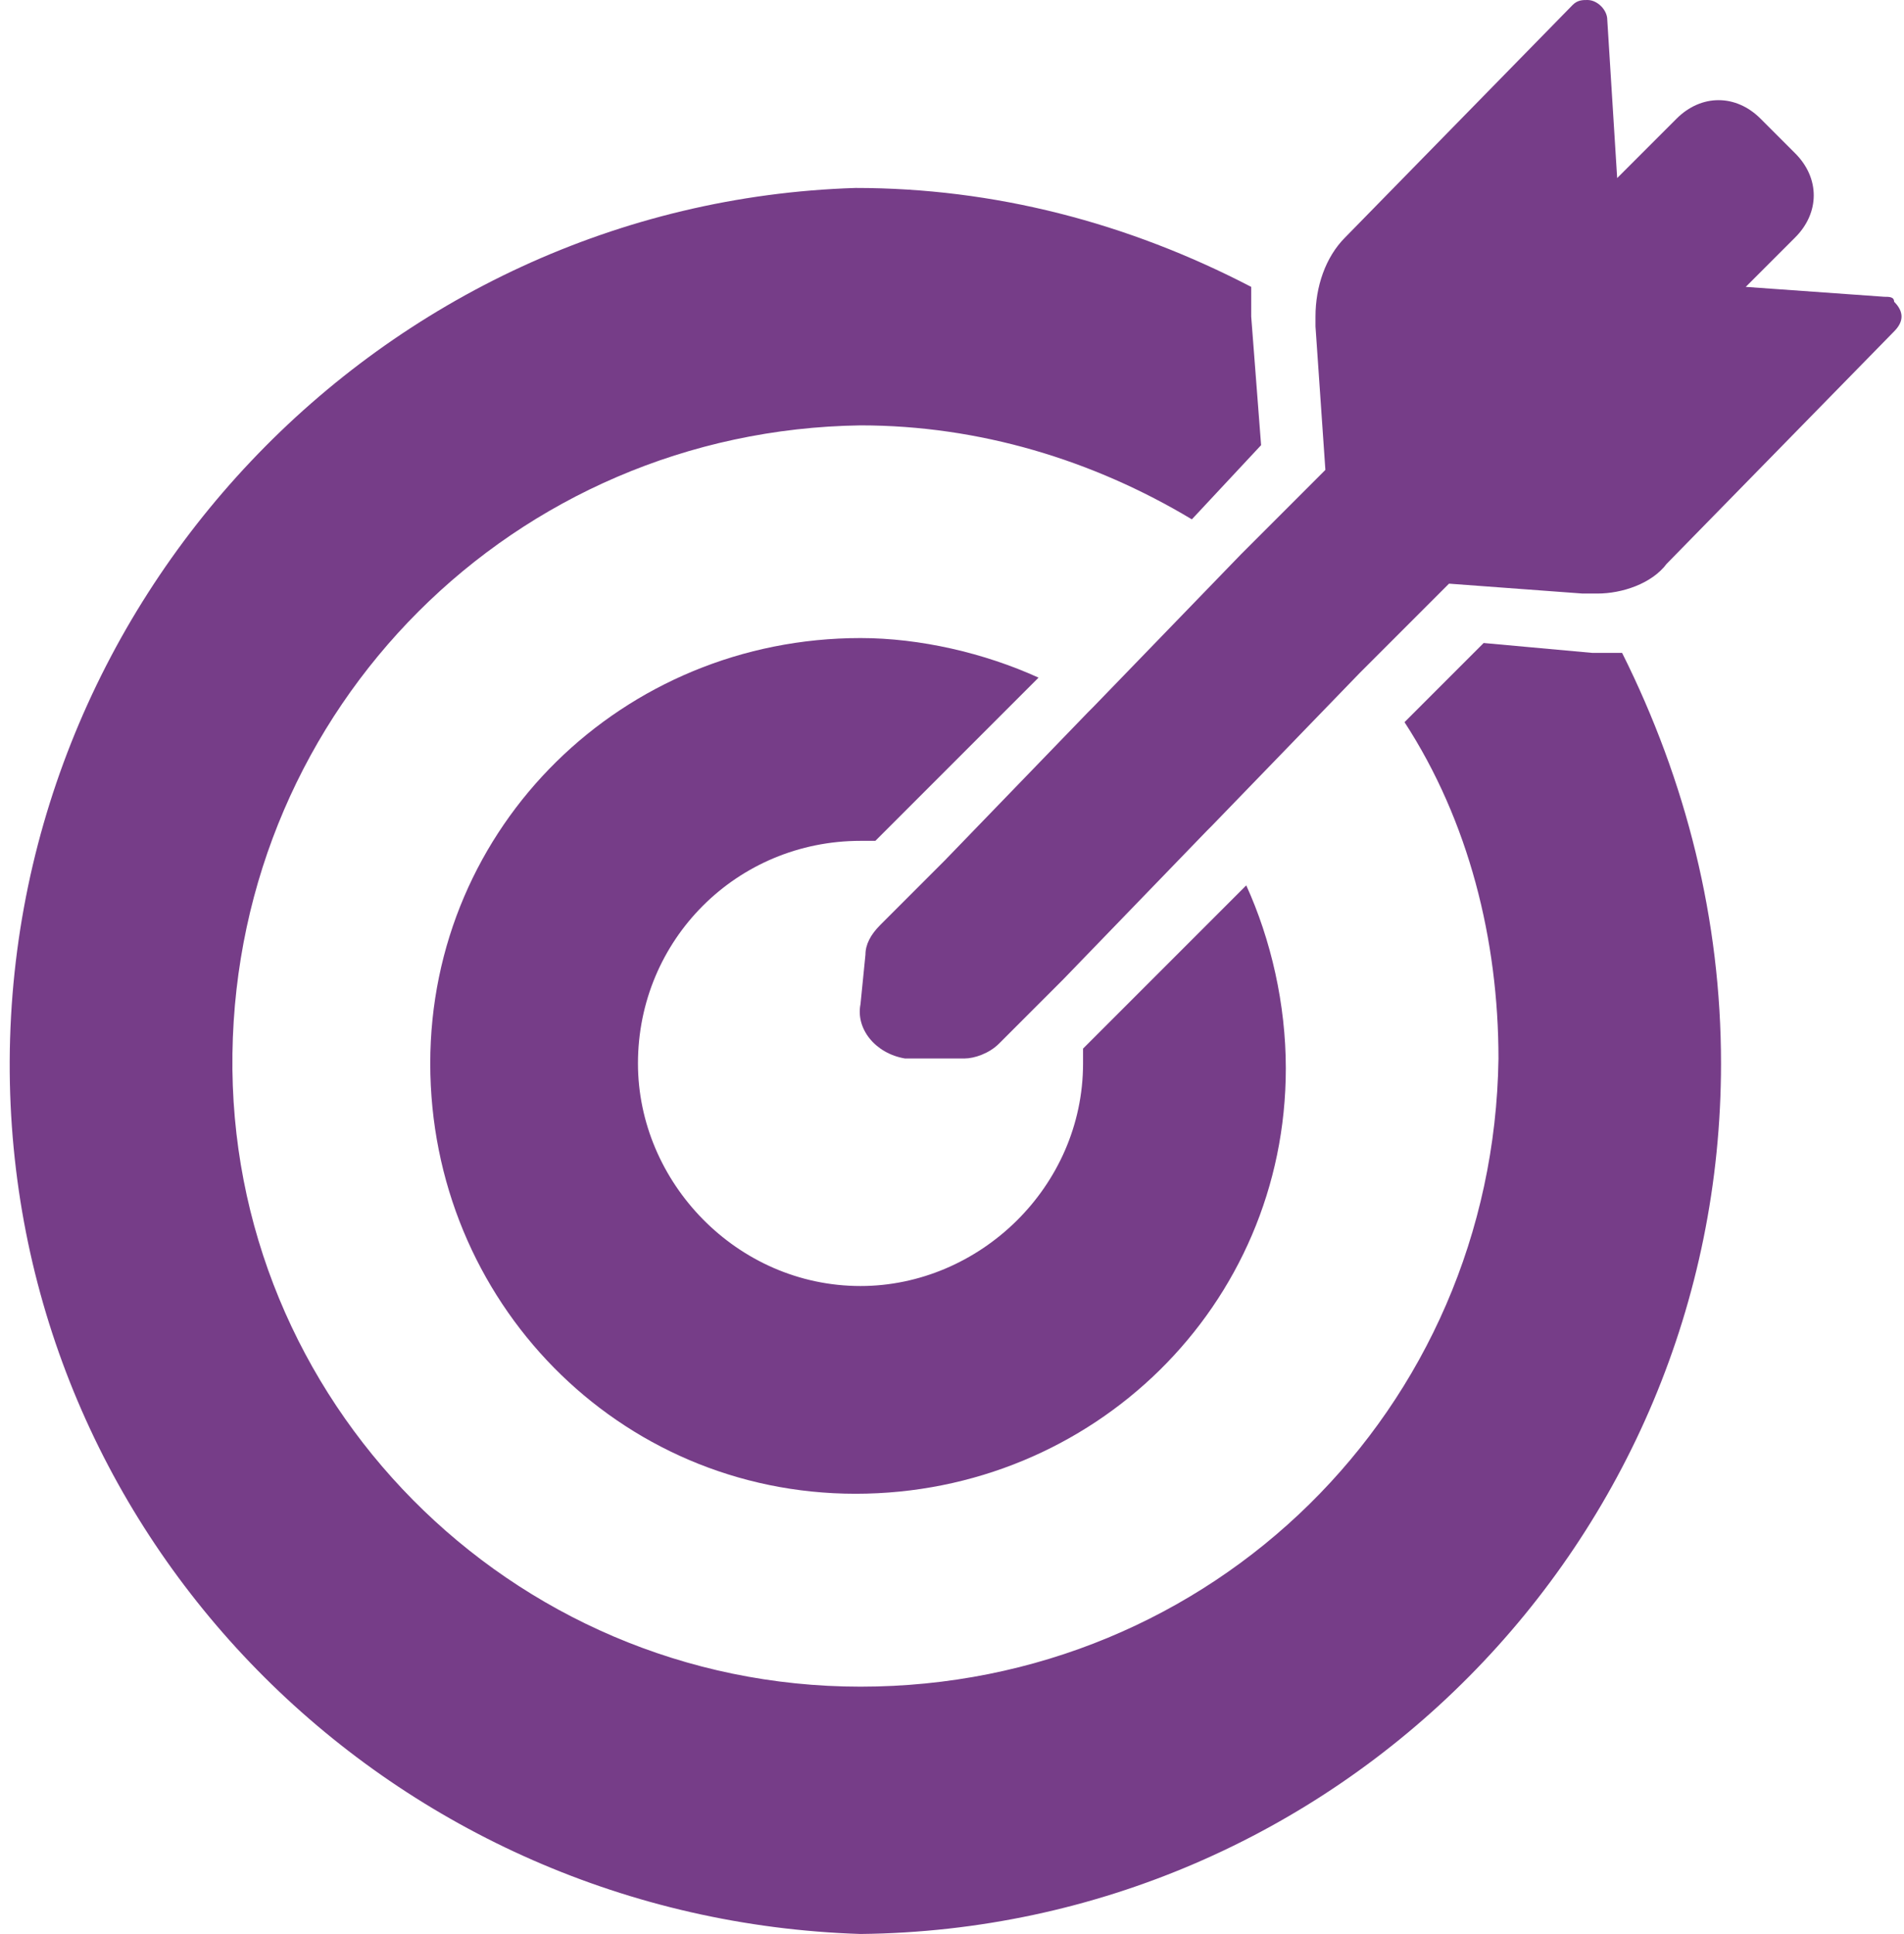
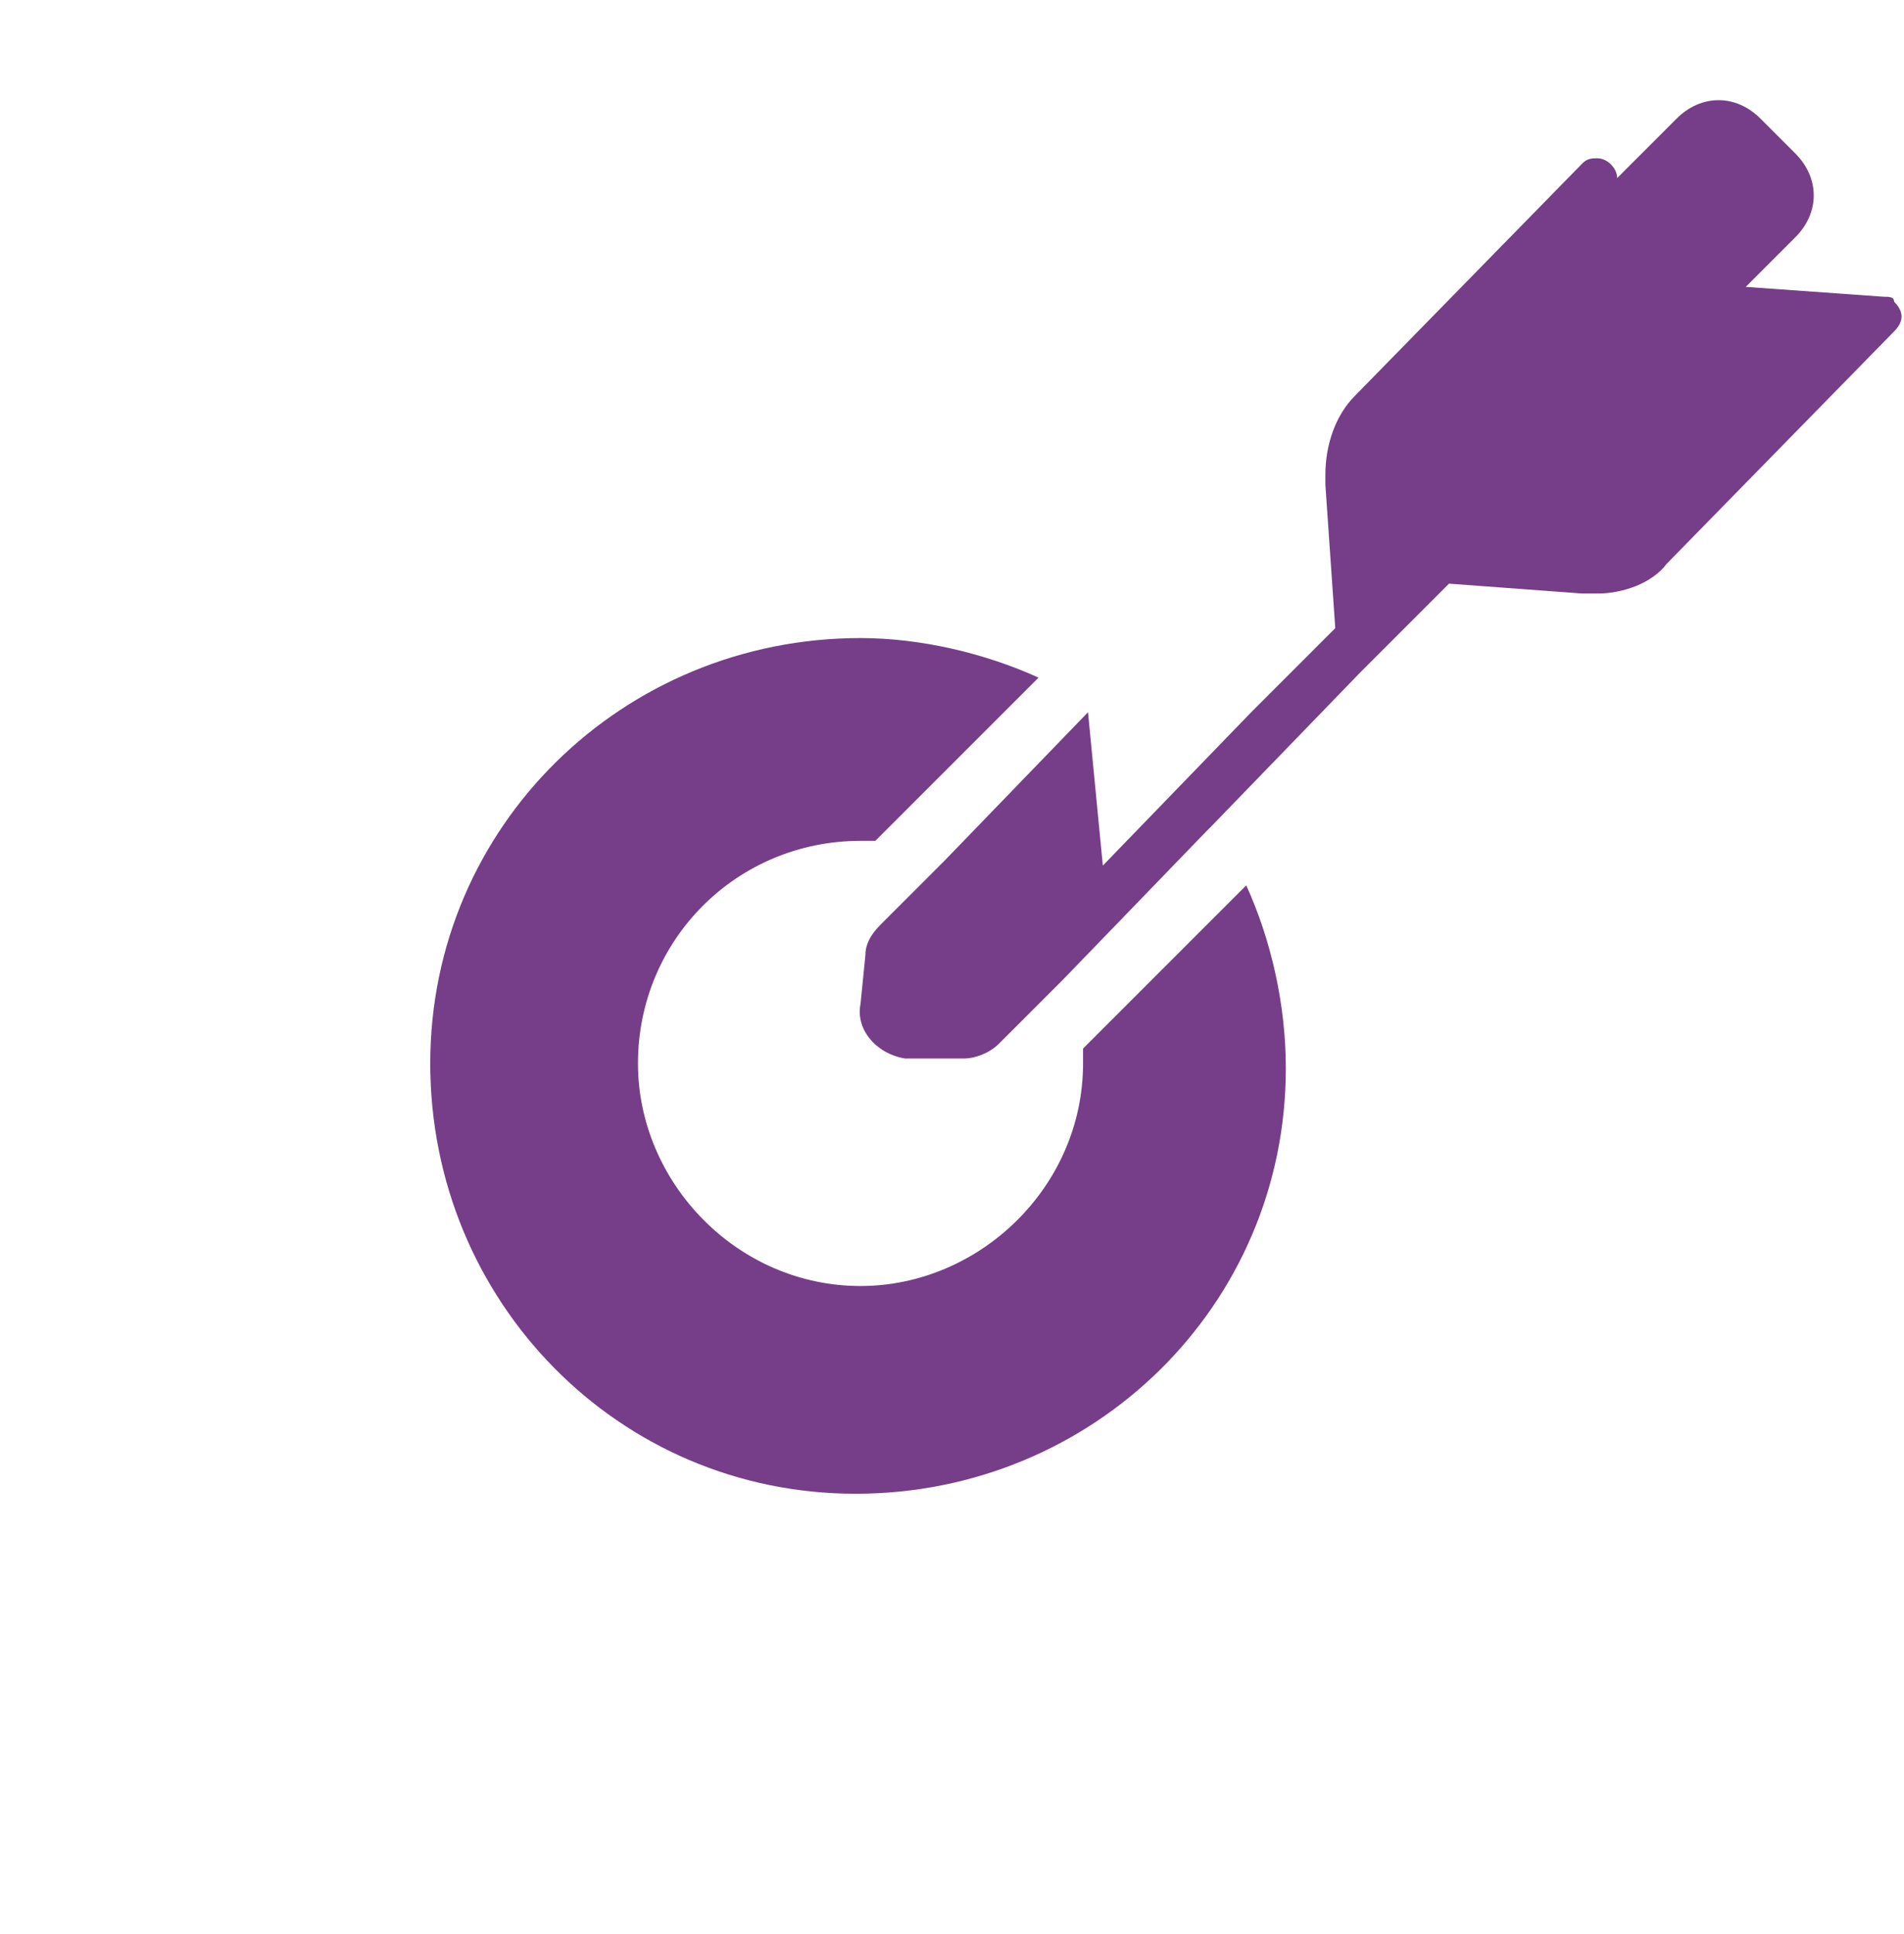
<svg xmlns="http://www.w3.org/2000/svg" version="1.1" id="Calque_1" x="0px" y="0px" viewBox="0 0 38.5 39.1" style="enable-background:new 0 0 38.5 39.1;" xml:space="preserve">
  <style type="text/css">
	.st0{fill:#763D88;}
</style>
  <title>Obj</title>
  <g id="Calque_2_1_">
    <g id="UE_Sequence">
-       <path class="st0" d="M17.4,39.1C27,39,34.8,31.2,34.8,21.5c0-2.9-0.7-5.7-2-8.3c-0.1,0-0.3,0-0.4,0h-0.2l-2.2-0.2l-1.6,1.6    c1.3,2,1.9,4.4,1.9,6.8c-0.1,7.1-5.8,12.7-12.9,12.7S4.6,28.3,4.7,21.3c0.1-7,5.7-12.6,12.7-12.7c2.4,0,4.7,0.7,6.7,1.9l1.4-1.5    l-0.2-2.6c0-0.2,0-0.4,0-0.6c-2.5-1.3-5.2-2-8-2C7.7,4.1,0,12.2,0.2,21.9C0.4,31.3,8,38.8,17.4,39.1L17.4,39.1z" />
      <path class="st0" d="M17.4,17h0.3l3.2-3.2l0.1-0.1c-1.1-0.5-2.4-0.8-3.6-0.8c-4.8,0-8.7,3.8-8.7,8.6s3.8,8.7,8.6,8.7    c4.8,0,8.7-3.8,8.7-8.6c0-1.3-0.3-2.6-0.8-3.7L25.1,18l-3.2,3.2c0,0.1,0,0.2,0,0.3c0,2.5-2.1,4.5-4.5,4.5c-2.5,0-4.5-2.1-4.5-4.5    C12.9,19,14.9,17,17.4,17z" />
-       <path class="st0" d="M35.3,5.8l1-1c0.5-0.5,0.5-1.2,0-1.7l-0.7-0.7c-0.5-0.5-1.2-0.5-1.7,0l-1.2,1.2l-0.2-3.2    c0-0.2-0.2-0.4-0.4-0.4c0,0,0,0,0,0c-0.1,0-0.2,0-0.3,0.1l-4.6,4.7c-0.4,0.4-0.6,1-0.6,1.6v0.2l0.2,2.9l-1.7,1.7l-3,3.1L22,14.4    l-2.9,3l-1.3,1.3c-0.2,0.2-0.3,0.4-0.3,0.6l-0.1,1c-0.1,0.5,0.3,1,0.9,1.1c0,0,0.1,0,0.1,0h0l1.1,0c0.2,0,0.5-0.1,0.7-0.3l1.3-1.3    l2.9-3l0.1-0.1l3-3.1l1.8-1.8L32,12h0.3c0.5,0,1.1-0.2,1.4-0.6l4.6-4.7c0.2-0.2,0.2-0.4,0-0.6C38.3,6,38.2,6,38.1,6L35.3,5.8z" />
+       <path class="st0" d="M35.3,5.8l1-1c0.5-0.5,0.5-1.2,0-1.7l-0.7-0.7c-0.5-0.5-1.2-0.5-1.7,0l-1.2,1.2c0-0.2-0.2-0.4-0.4-0.4c0,0,0,0,0,0c-0.1,0-0.2,0-0.3,0.1l-4.6,4.7c-0.4,0.4-0.6,1-0.6,1.6v0.2l0.2,2.9l-1.7,1.7l-3,3.1L22,14.4    l-2.9,3l-1.3,1.3c-0.2,0.2-0.3,0.4-0.3,0.6l-0.1,1c-0.1,0.5,0.3,1,0.9,1.1c0,0,0.1,0,0.1,0h0l1.1,0c0.2,0,0.5-0.1,0.7-0.3l1.3-1.3    l2.9-3l0.1-0.1l3-3.1l1.8-1.8L32,12h0.3c0.5,0,1.1-0.2,1.4-0.6l4.6-4.7c0.2-0.2,0.2-0.4,0-0.6C38.3,6,38.2,6,38.1,6L35.3,5.8z" />
    </g>
  </g>
</svg>